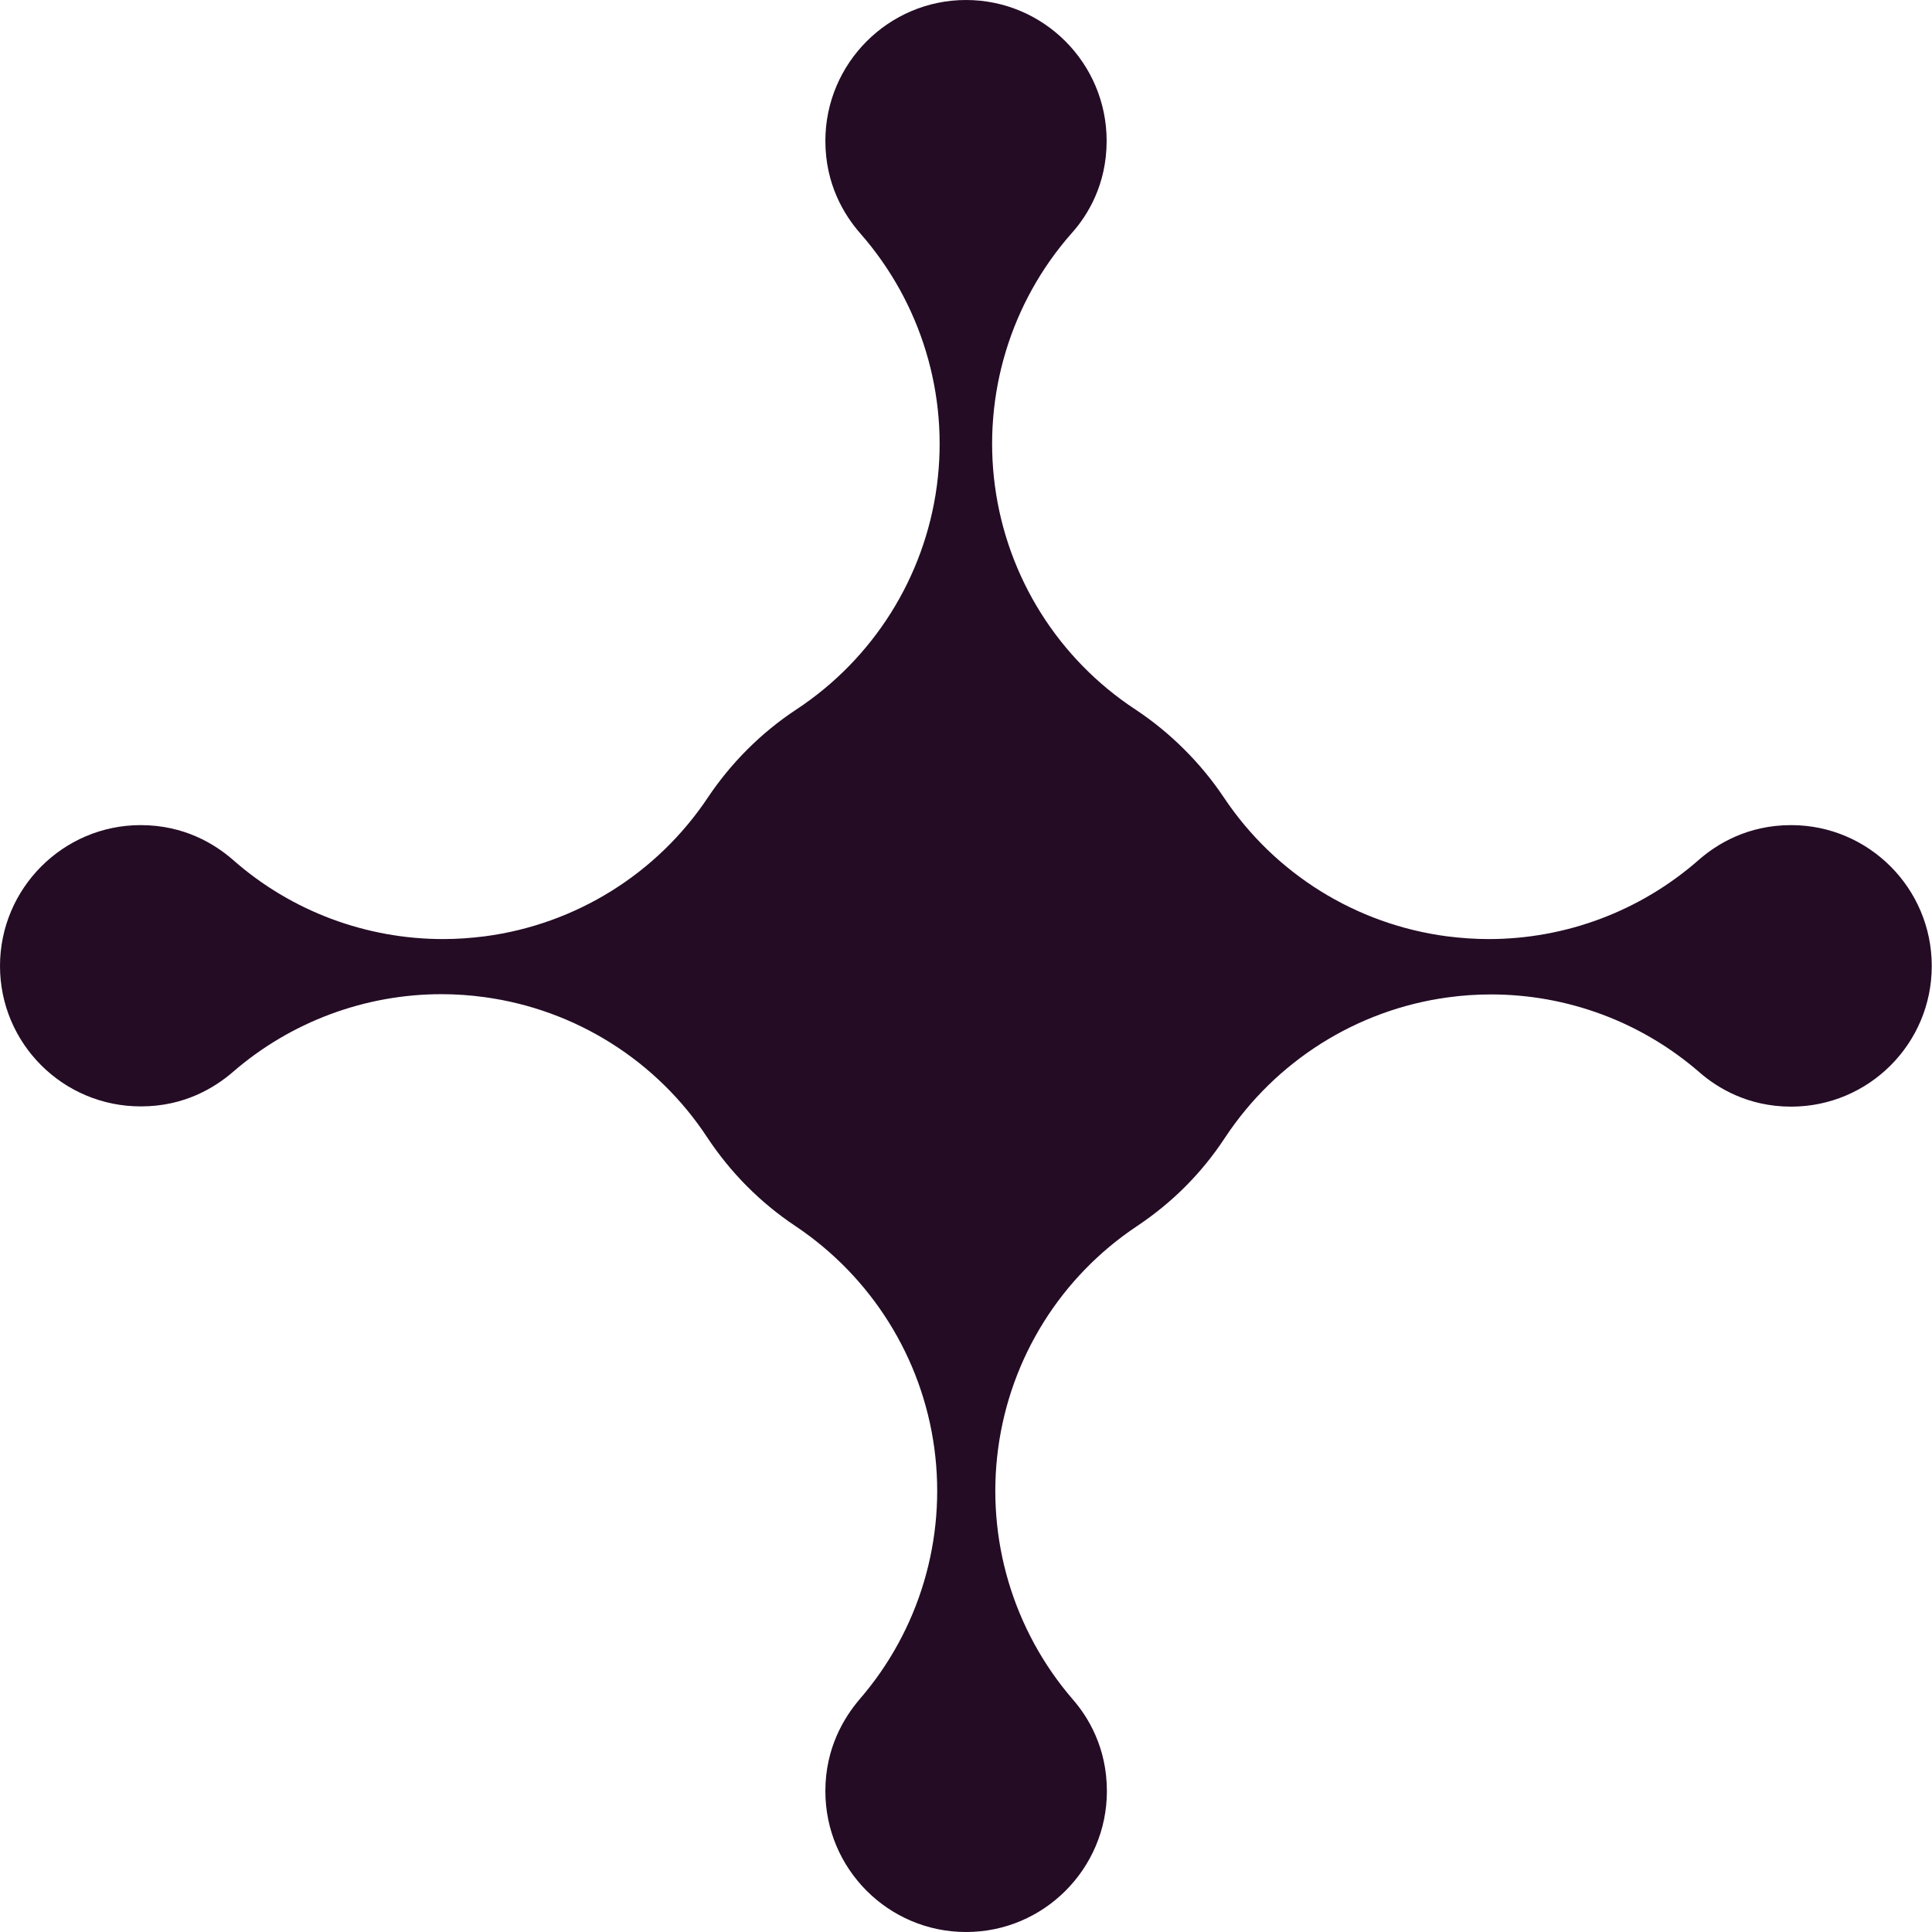
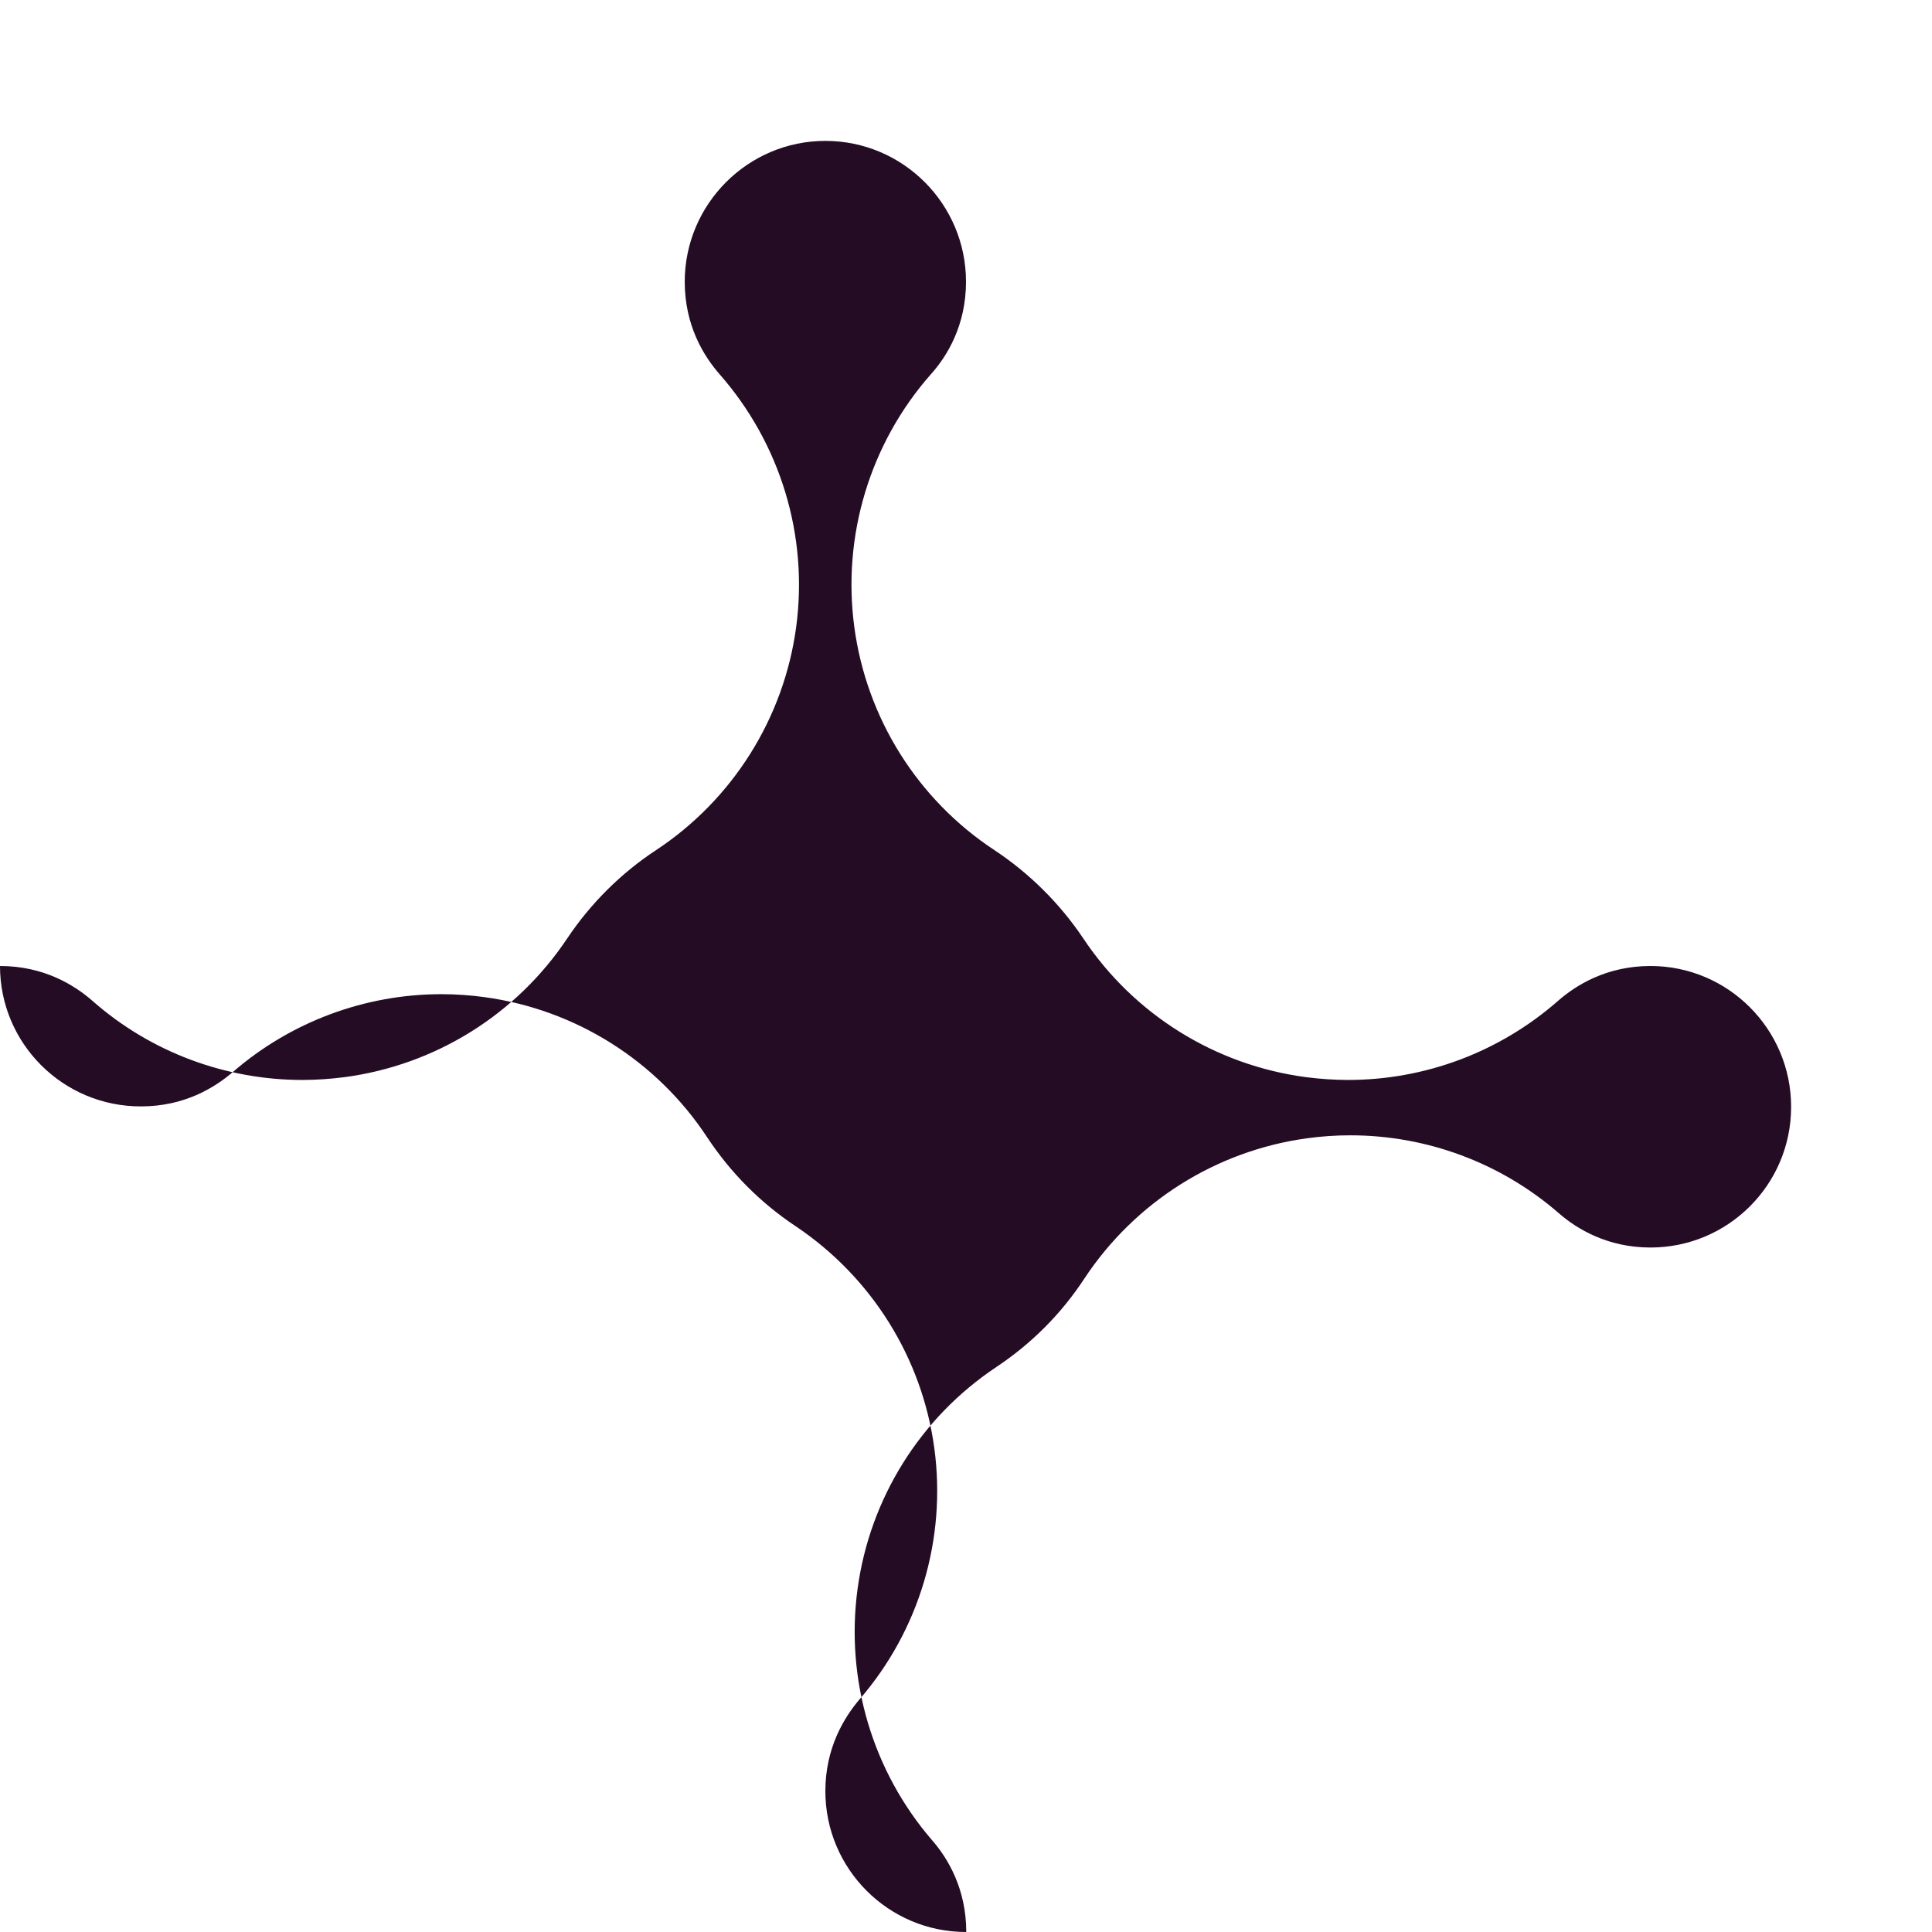
<svg xmlns="http://www.w3.org/2000/svg" id="Ebene_1" data-name="Ebene 1" viewBox="0 0 77.48 77.48">
  <defs>
    <style>
      .cls-1 {
        fill: #240c25;
      }
    </style>
  </defs>
-   <path class="cls-1" d="M38.74,77.48c-3.11,0-5.64-2.53-5.64-5.65,0-1.73.75-2.95,1.37-3.68,2.4-2.77,3.49-6.44,3-10.07-.49-3.63-2.52-6.87-5.57-8.91-1.41-.94-2.6-2.14-3.54-3.56-2.02-3.07-5.27-5.12-8.92-5.62-.58-.08-1.16-.12-1.74-.12-3.05,0-6.03,1.1-8.36,3.12-.73.63-1.95,1.38-3.68,1.38C2.53,44.38,0,41.85,0,38.74s2.53-5.65,5.64-5.65c1.75,0,2.98.76,3.71,1.4,2.34,2.06,5.34,3.17,8.42,3.17.56,0,1.11-.04,1.67-.11,3.65-.48,6.91-2.51,8.95-5.57.93-1.39,2.15-2.61,3.55-3.53,3.08-2.03,5.14-5.3,5.63-8.96.49-3.66-.63-7.35-3.07-10.13-.64-.73-1.4-1.96-1.4-3.71,0-3.11,2.53-5.65,5.64-5.65s5.64,2.53,5.64,5.65c0,1.75-.76,2.99-1.41,3.71-2.44,2.77-3.56,6.47-3.07,10.13.49,3.66,2.54,6.93,5.63,8.96,1.39.92,2.62,2.14,3.55,3.53,2.04,3.06,5.3,5.09,8.95,5.57.56.07,1.12.11,1.67.11,3.08,0,6.07-1.11,8.42-3.17.73-.64,1.96-1.4,3.71-1.4,3.11,0,5.64,2.53,5.64,5.65s-2.53,5.64-5.64,5.64c-1.73,0-2.96-.75-3.68-1.38-2.34-2.03-5.31-3.12-8.36-3.12-.58,0-1.16.04-1.74.12-3.64.5-6.89,2.55-8.92,5.62-.93,1.42-2.12,2.61-3.53,3.55-3.05,2.03-5.08,5.27-5.57,8.91-.49,3.63.6,7.3,2.99,10.07.63.72,1.37,1.95,1.37,3.68,0,3.11-2.53,5.65-5.64,5.65" />
+   <path class="cls-1" d="M38.74,77.48c-3.11,0-5.64-2.53-5.64-5.65,0-1.73.75-2.95,1.37-3.68,2.4-2.77,3.49-6.44,3-10.07-.49-3.63-2.52-6.87-5.57-8.91-1.41-.94-2.6-2.14-3.54-3.56-2.02-3.07-5.27-5.12-8.92-5.62-.58-.08-1.16-.12-1.74-.12-3.05,0-6.03,1.1-8.36,3.12-.73.63-1.95,1.38-3.68,1.38C2.53,44.38,0,41.85,0,38.74c1.75,0,2.98.76,3.71,1.4,2.34,2.06,5.34,3.17,8.42,3.17.56,0,1.11-.04,1.67-.11,3.65-.48,6.91-2.51,8.95-5.57.93-1.39,2.15-2.61,3.55-3.53,3.08-2.03,5.14-5.3,5.63-8.96.49-3.66-.63-7.35-3.07-10.13-.64-.73-1.4-1.96-1.4-3.71,0-3.11,2.53-5.65,5.64-5.65s5.64,2.53,5.64,5.65c0,1.75-.76,2.99-1.41,3.71-2.44,2.77-3.56,6.47-3.07,10.13.49,3.66,2.54,6.93,5.63,8.96,1.39.92,2.62,2.14,3.55,3.53,2.04,3.06,5.3,5.09,8.95,5.57.56.07,1.12.11,1.67.11,3.08,0,6.07-1.11,8.42-3.17.73-.64,1.96-1.4,3.71-1.4,3.11,0,5.64,2.53,5.64,5.65s-2.53,5.64-5.64,5.64c-1.73,0-2.96-.75-3.68-1.38-2.34-2.03-5.31-3.12-8.36-3.12-.58,0-1.16.04-1.74.12-3.64.5-6.89,2.55-8.92,5.62-.93,1.42-2.12,2.61-3.53,3.55-3.05,2.03-5.08,5.27-5.57,8.91-.49,3.63.6,7.3,2.99,10.07.63.72,1.37,1.95,1.37,3.68,0,3.11-2.53,5.65-5.64,5.65" />
</svg>